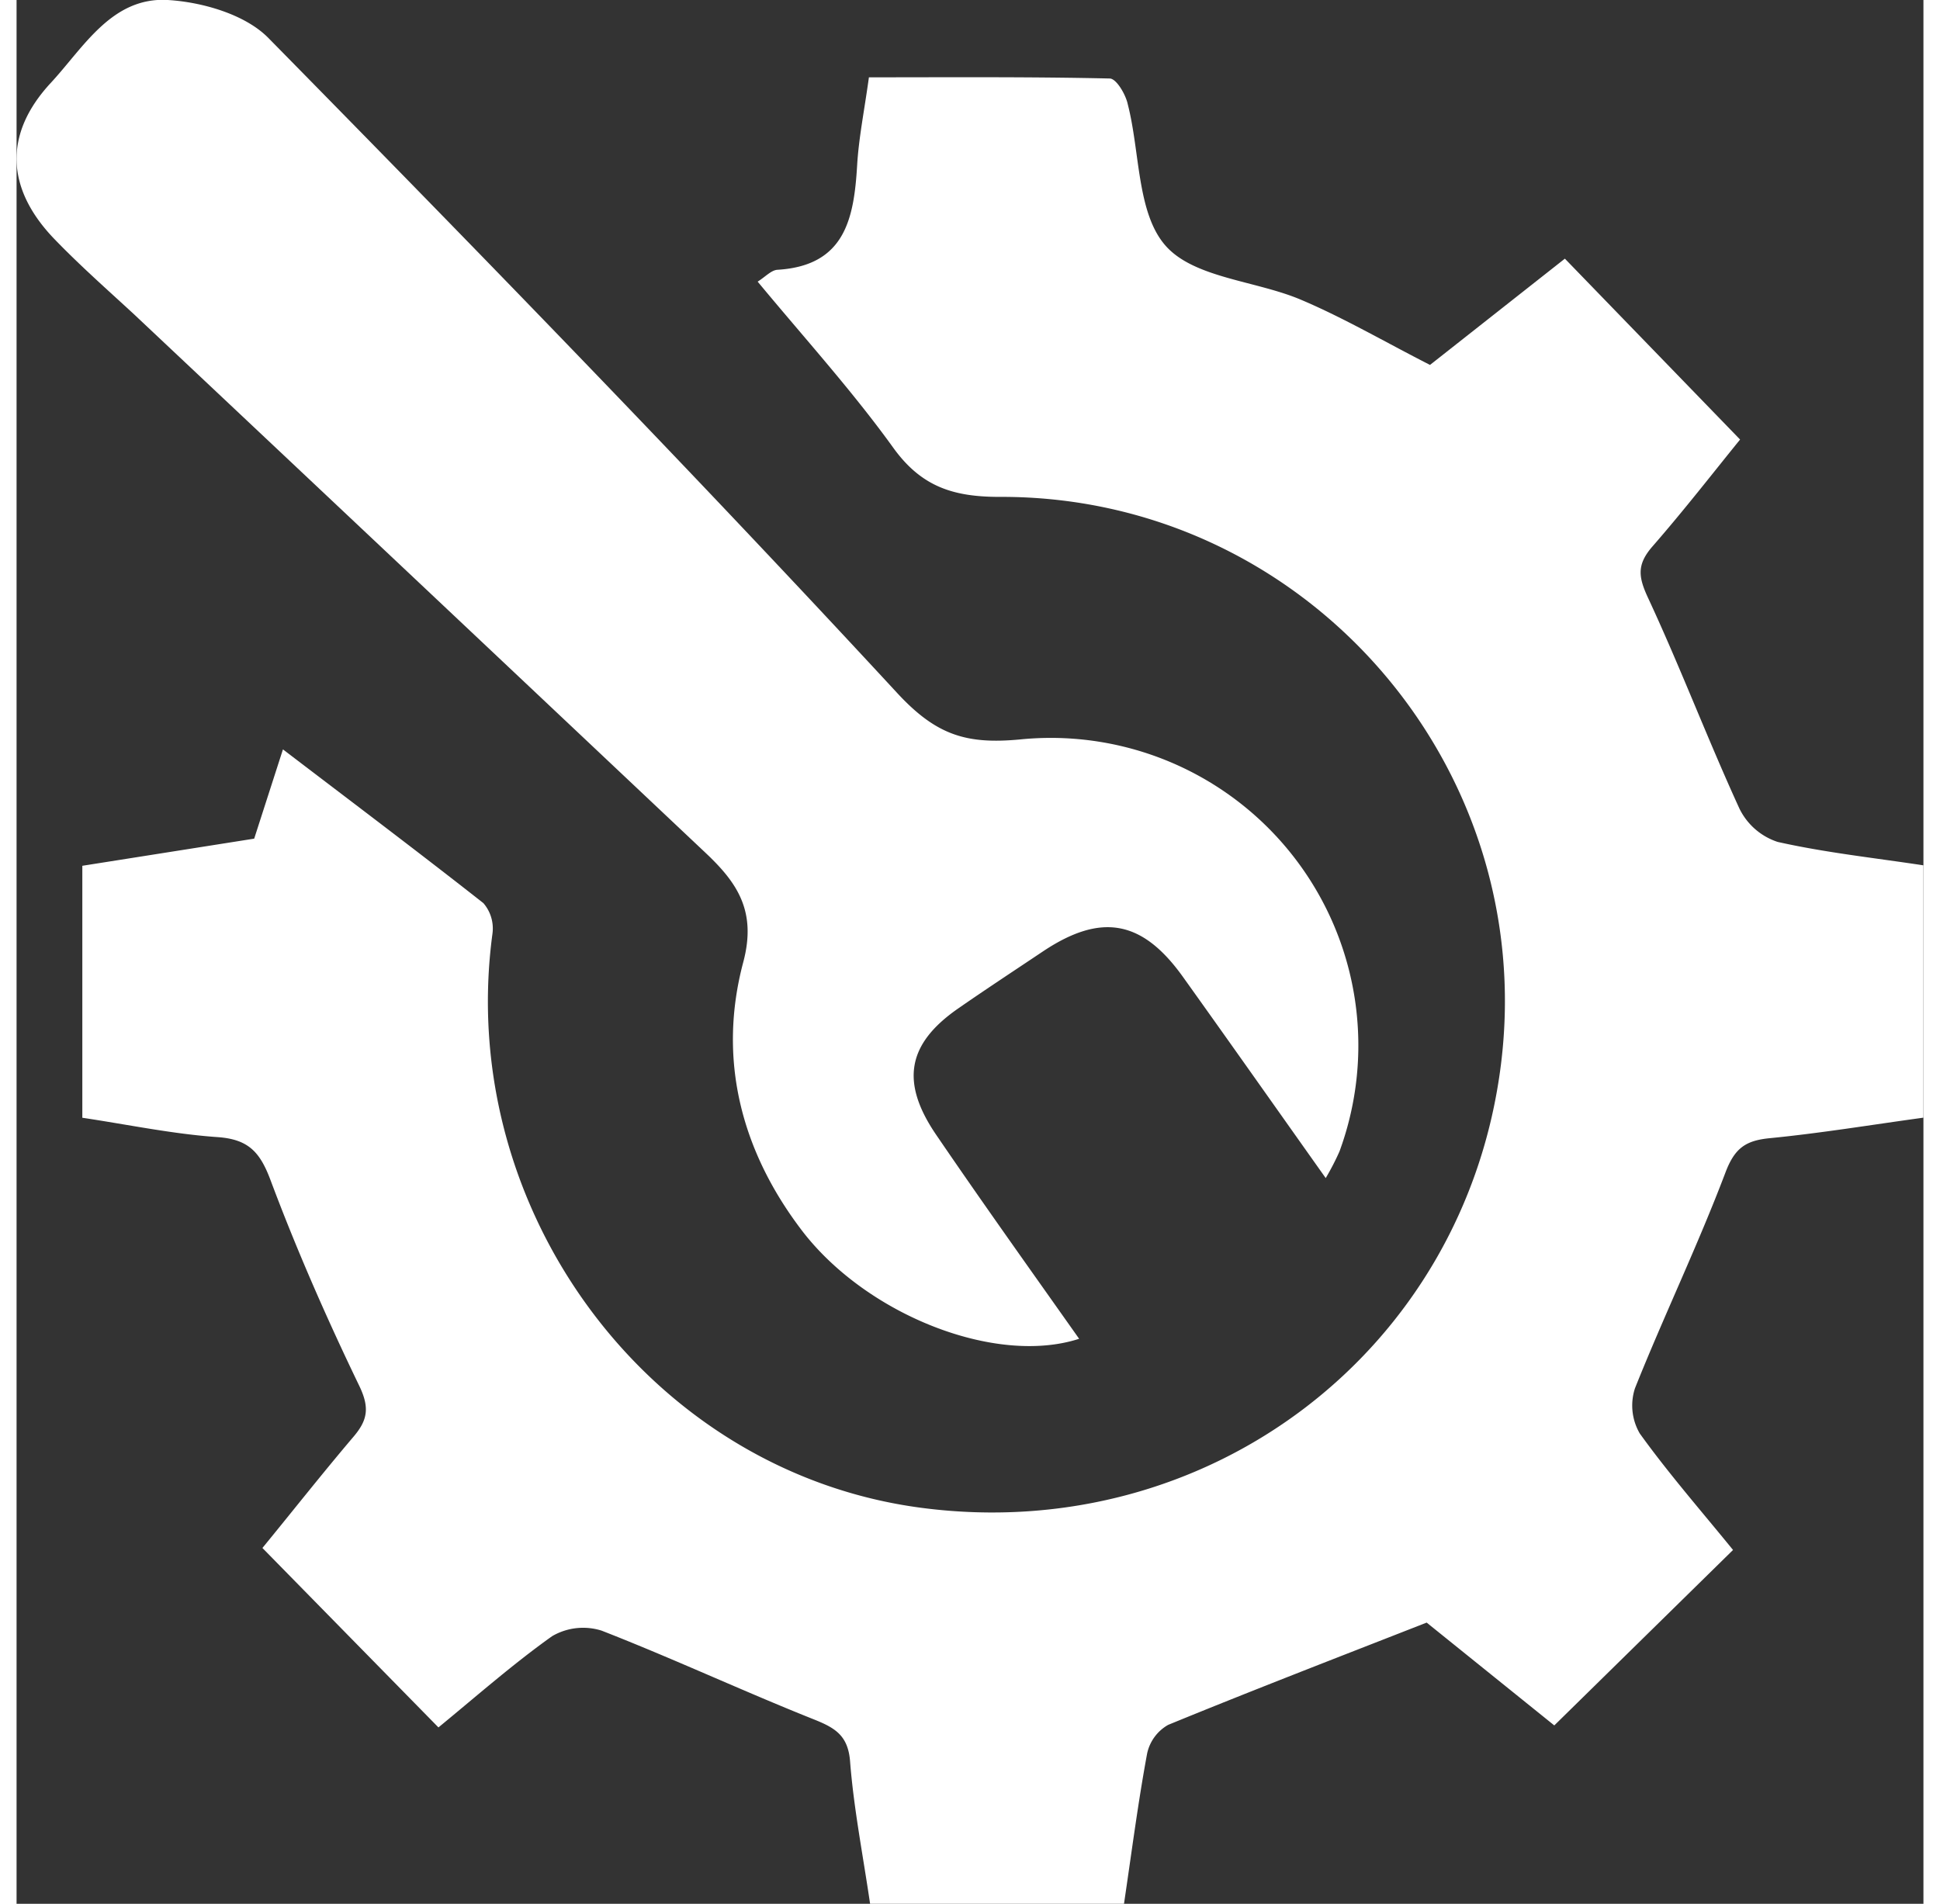
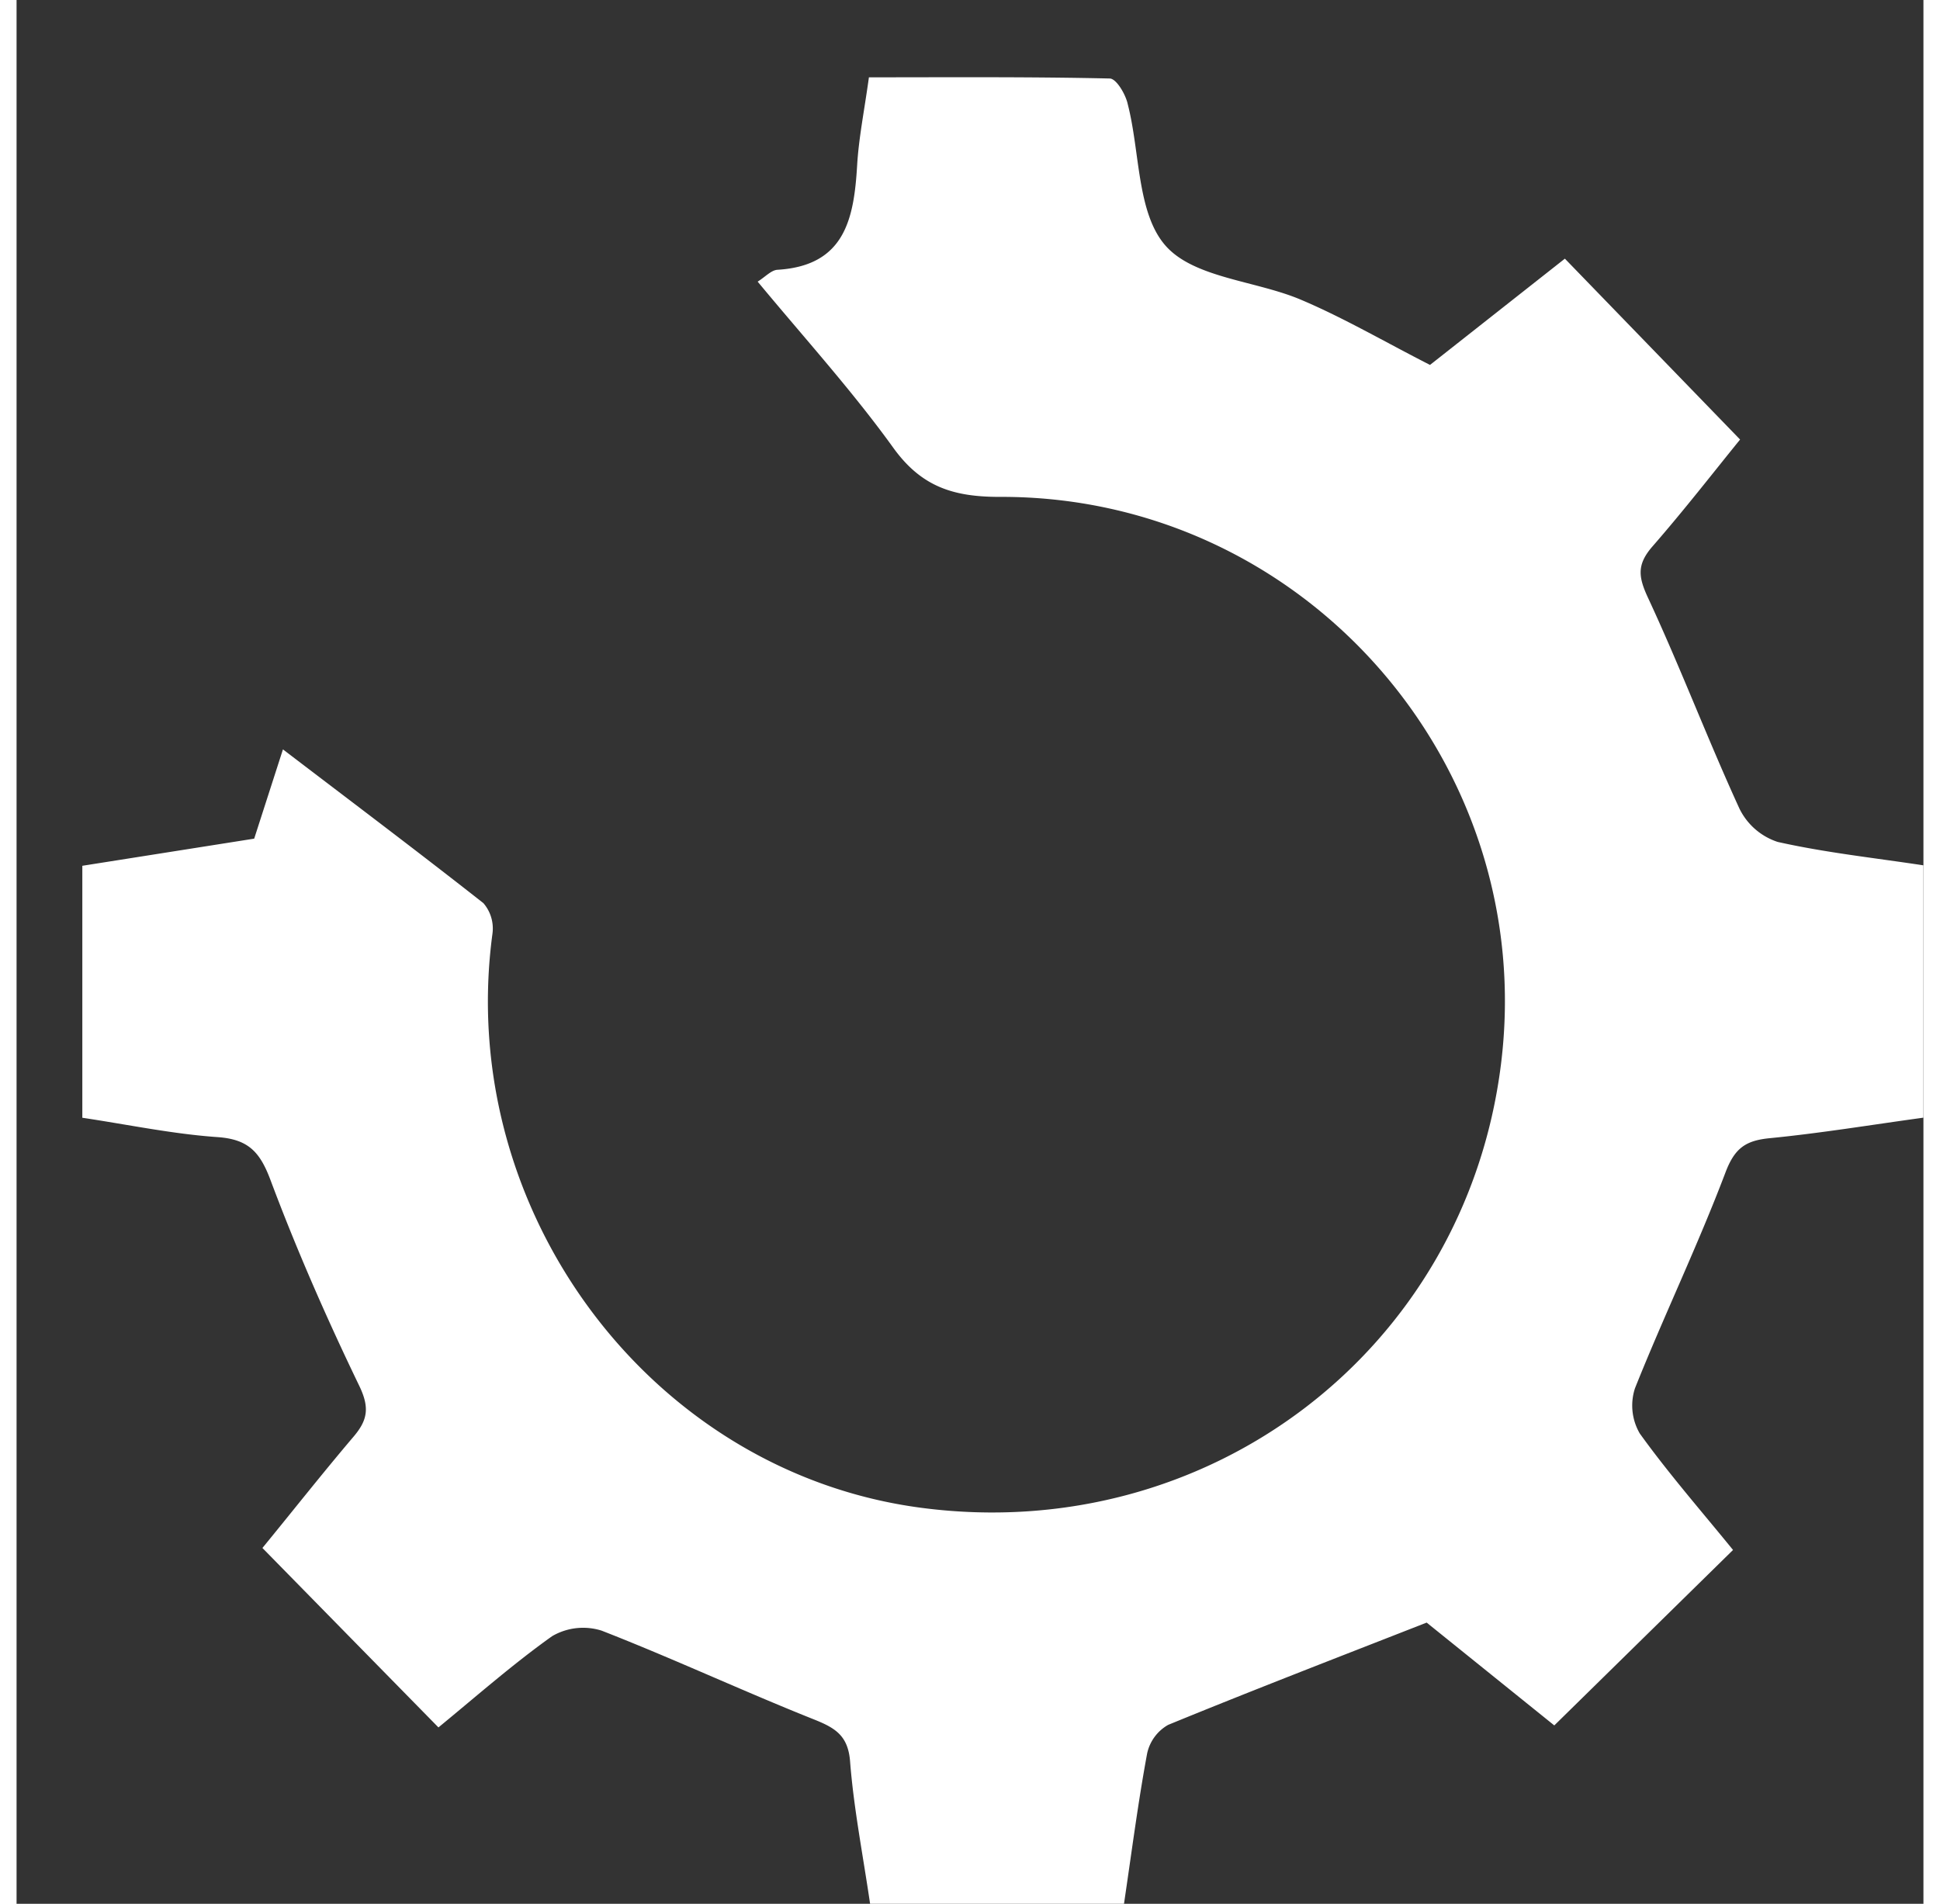
<svg xmlns="http://www.w3.org/2000/svg" viewBox="0 0 210.81 210.5" width="54px" height="53px">
  <rect x="0" y="0" width="210.81" height="210.5" fill="#333333" stroke="none" />
  <defs>
    <style>.cls-1{fill:#fff;}</style>
  </defs>
  <title>Asset 11</title>
  <g id="Layer_2" data-name="Layer 2">
    <g id="Layer_1-2" data-name="Layer 1">
      <path class="cls-1" d="M94.36,210.5c-.81-5.5-1.81-10.58-2.21-15.71-.22-2.94-1.7-3.76-4.09-4.71-7.84-3.13-15.51-6.71-23.38-9.78a6.79,6.79,0,0,0-5.47.61C54.87,184,50.88,187.52,46.64,191L27.18,171.16c3.28-4,6.58-8.19,10-12.22,1.59-1.84,1.9-3.21.73-5.66-3.6-7.46-6.94-15.06-9.84-22.81-1.17-3.12-2.46-4.5-5.85-4.74-4.93-.34-9.82-1.37-14.95-2.14V95.73l19-3,3.18-9.87c7.72,5.89,15,11.37,22.16,17a4.29,4.29,0,0,1,1,3.39c-4.11,30.57,17.49,59.54,47.42,63.47,31.79,4.18,60.11-17.46,64.07-49,4.18-33.28-21.86-62.93-55.45-62.78-5.12,0-8.63-1.14-11.72-5.42-4.56-6.33-9.84-12.15-15-18.38.85-.53,1.5-1.27,2.19-1.31,7.49-.45,8.46-5.69,8.81-11.59.18-3,.78-5.94,1.3-9.69,8.8,0,17.71-.07,26.62.13.73,0,1.77,1.76,2,2.86,1.36,5.3,1,12,4.16,15.61s10,3.87,15,6c4.72,2,9.19,4.62,14.25,7.2L171.17,28.6l19.37,20c-2.8,3.44-6.15,7.77-9.74,11.88-1.71,2-1.49,3.36-.42,5.66,3.56,7.65,6.56,15.57,10.08,23.25a7.19,7.19,0,0,0,4.23,3.7c5.3,1.19,10.73,1.77,16.12,2.59v27.9c-5.82.8-11.39,1.72-17,2.27-2.66.26-3.87,1.1-4.89,3.8-3.05,8.05-6.8,15.84-10,23.85a6.14,6.14,0,0,0,.53,5c3.18,4.42,6.78,8.54,10.31,12.88L170,190.78l-14.11-11.37c-9.88,3.87-19.27,7.49-28.58,11.31a4.79,4.79,0,0,0-2.32,3.15c-1,5.39-1.7,10.83-2.56,16.63Z" />
-       <path class="cls-1" d="M144.73,130.26c-5.46-7.7-10.6-15-15.83-22.31-4.48-6.23-9-7-15.33-2.82-3.18,2.13-6.38,4.23-9.52,6.41-5.59,3.9-6.37,8.13-2.34,14,5.14,7.54,10.47,15,15.76,22.49-9.26,3-23.56-2.67-30.67-12-6.75-8.87-9.3-19-6.46-29.65,1.51-5.67-.71-8.82-4.18-12.09q-31.6-29.82-63.24-59.6C10,32,7,29.35,4.23,26.48c-5.39-5.56-5.72-11.62-.46-17.3C7.41,5.26,10.52-.36,16.72,0c3.83.23,8.56,1.6,11.11,4.19C51.3,28.06,74.64,52.06,97.35,76.62c4.32,4.67,7.65,5.7,13.59,5.14a34,34,0,0,1,35.31,45.56A28.34,28.34,0,0,1,144.73,130.26Z" />
    </g>
  </g>
</svg>